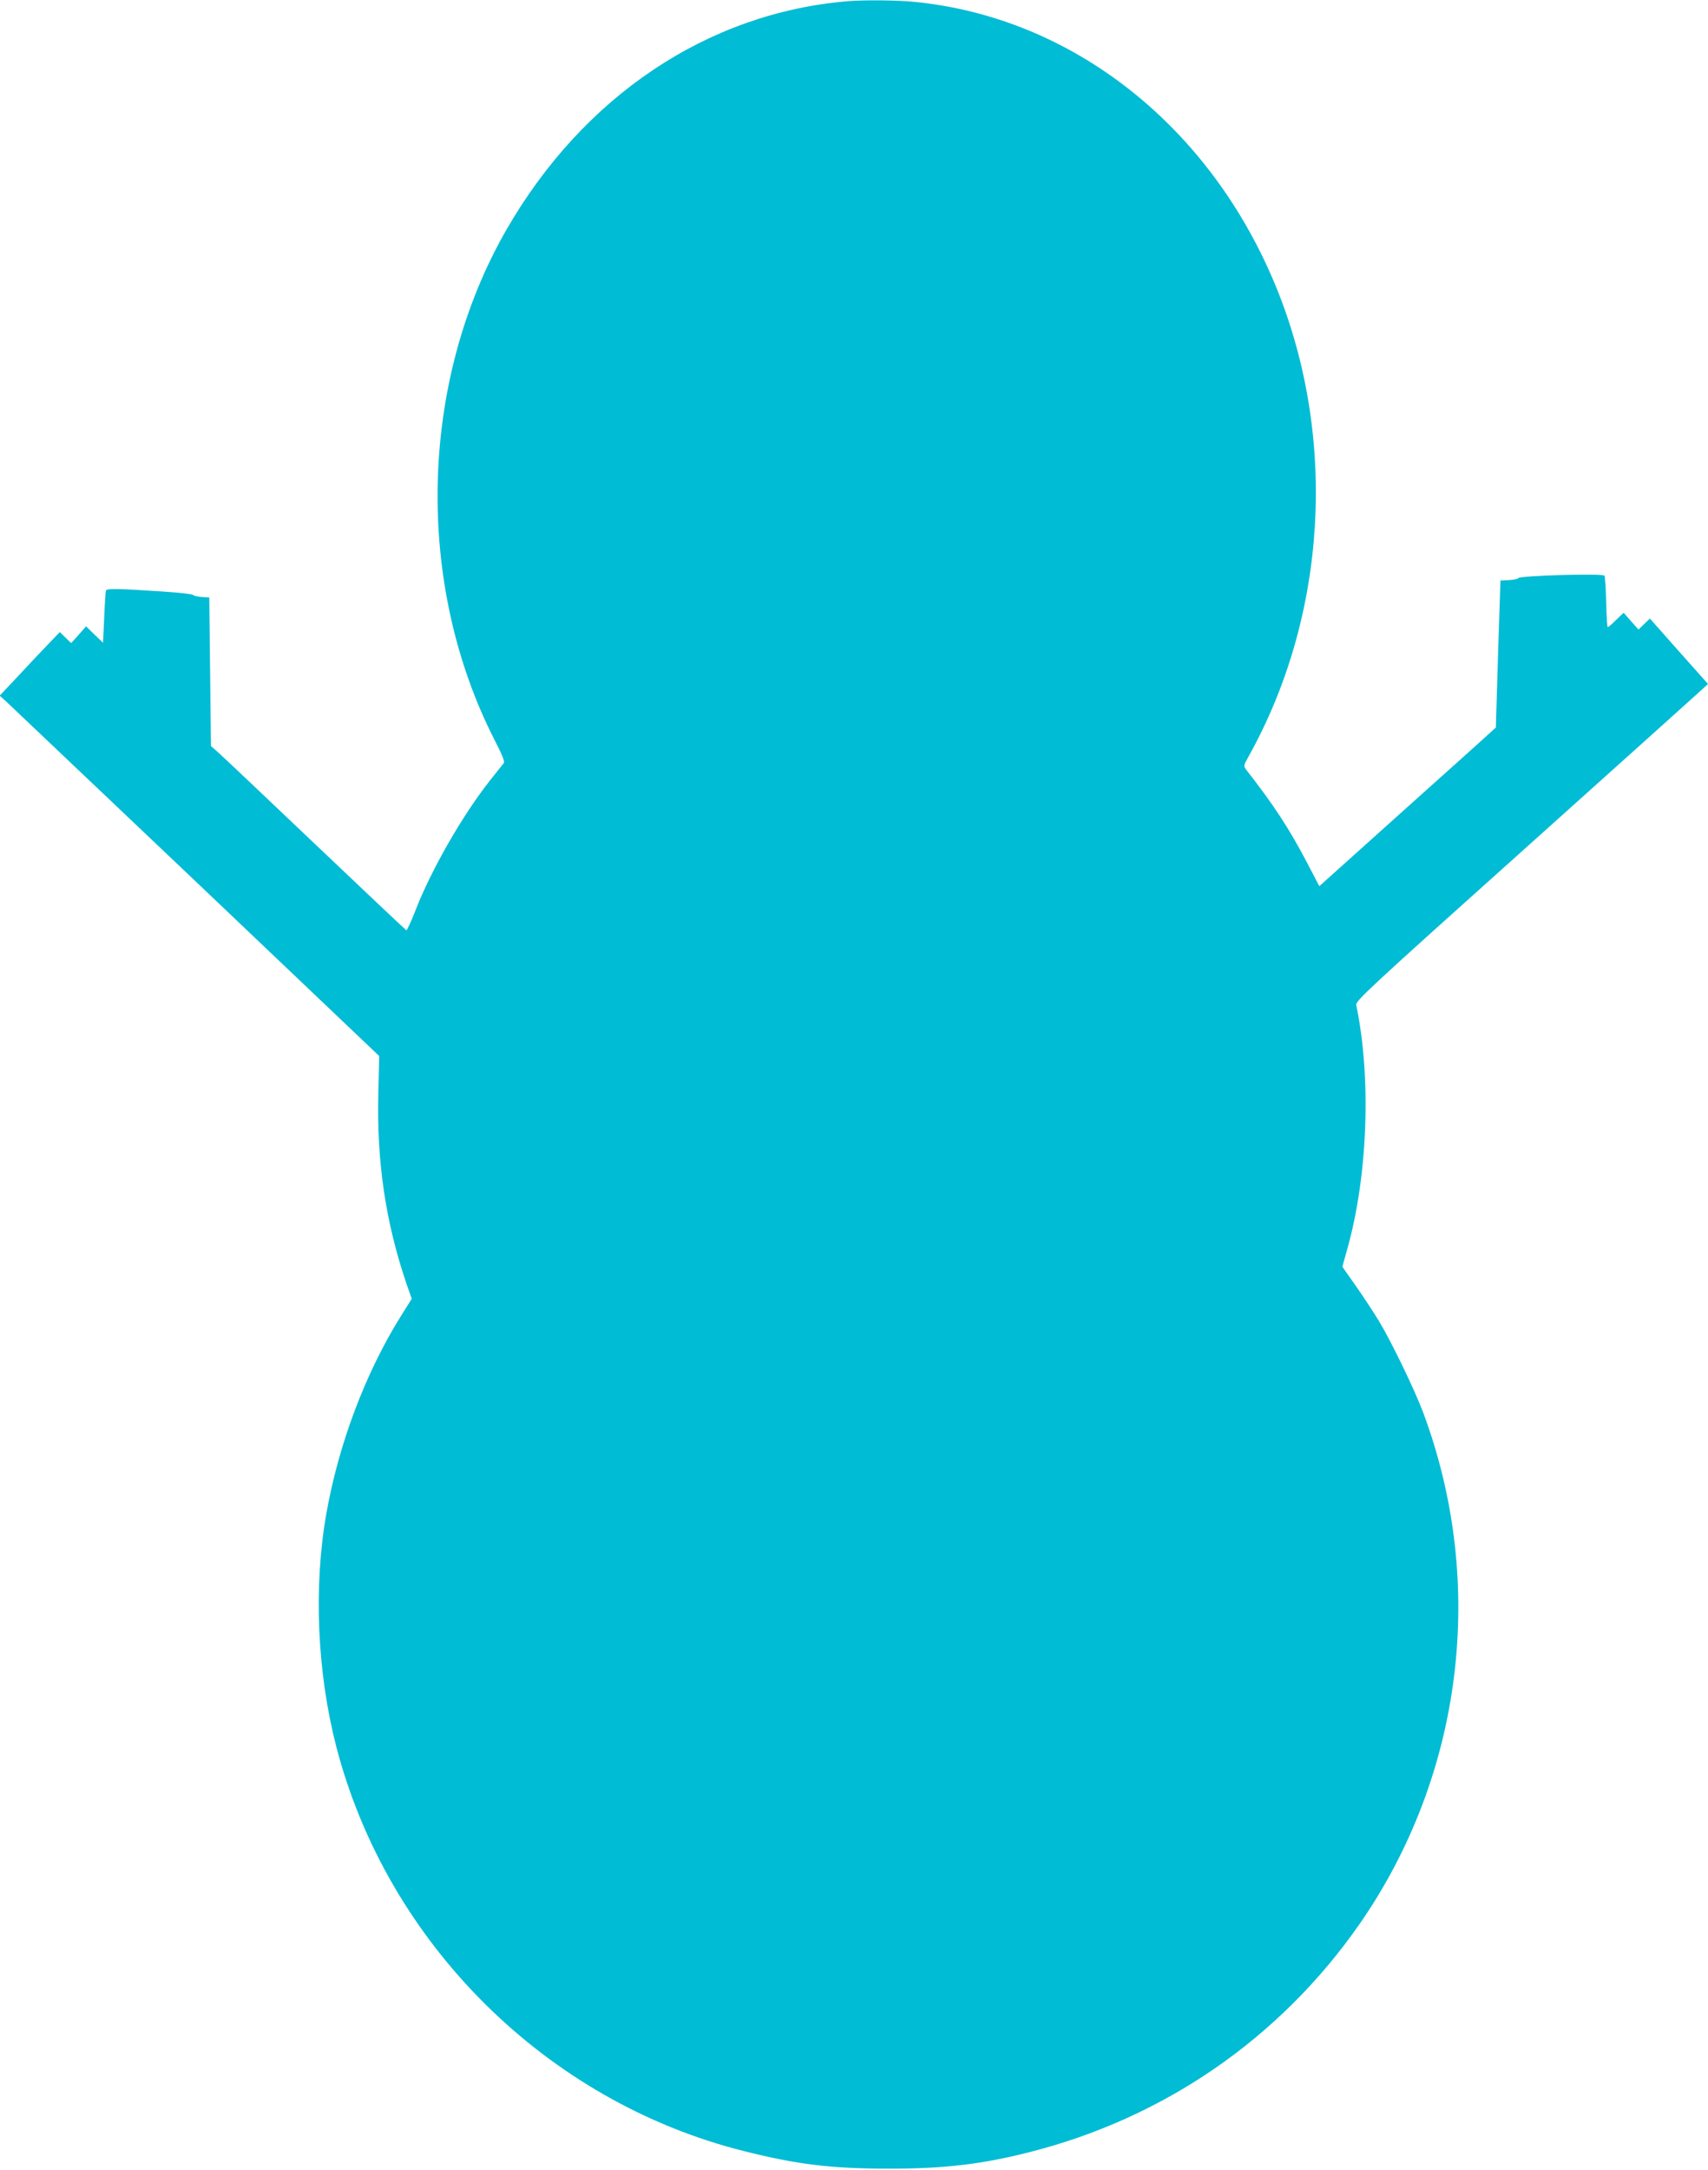
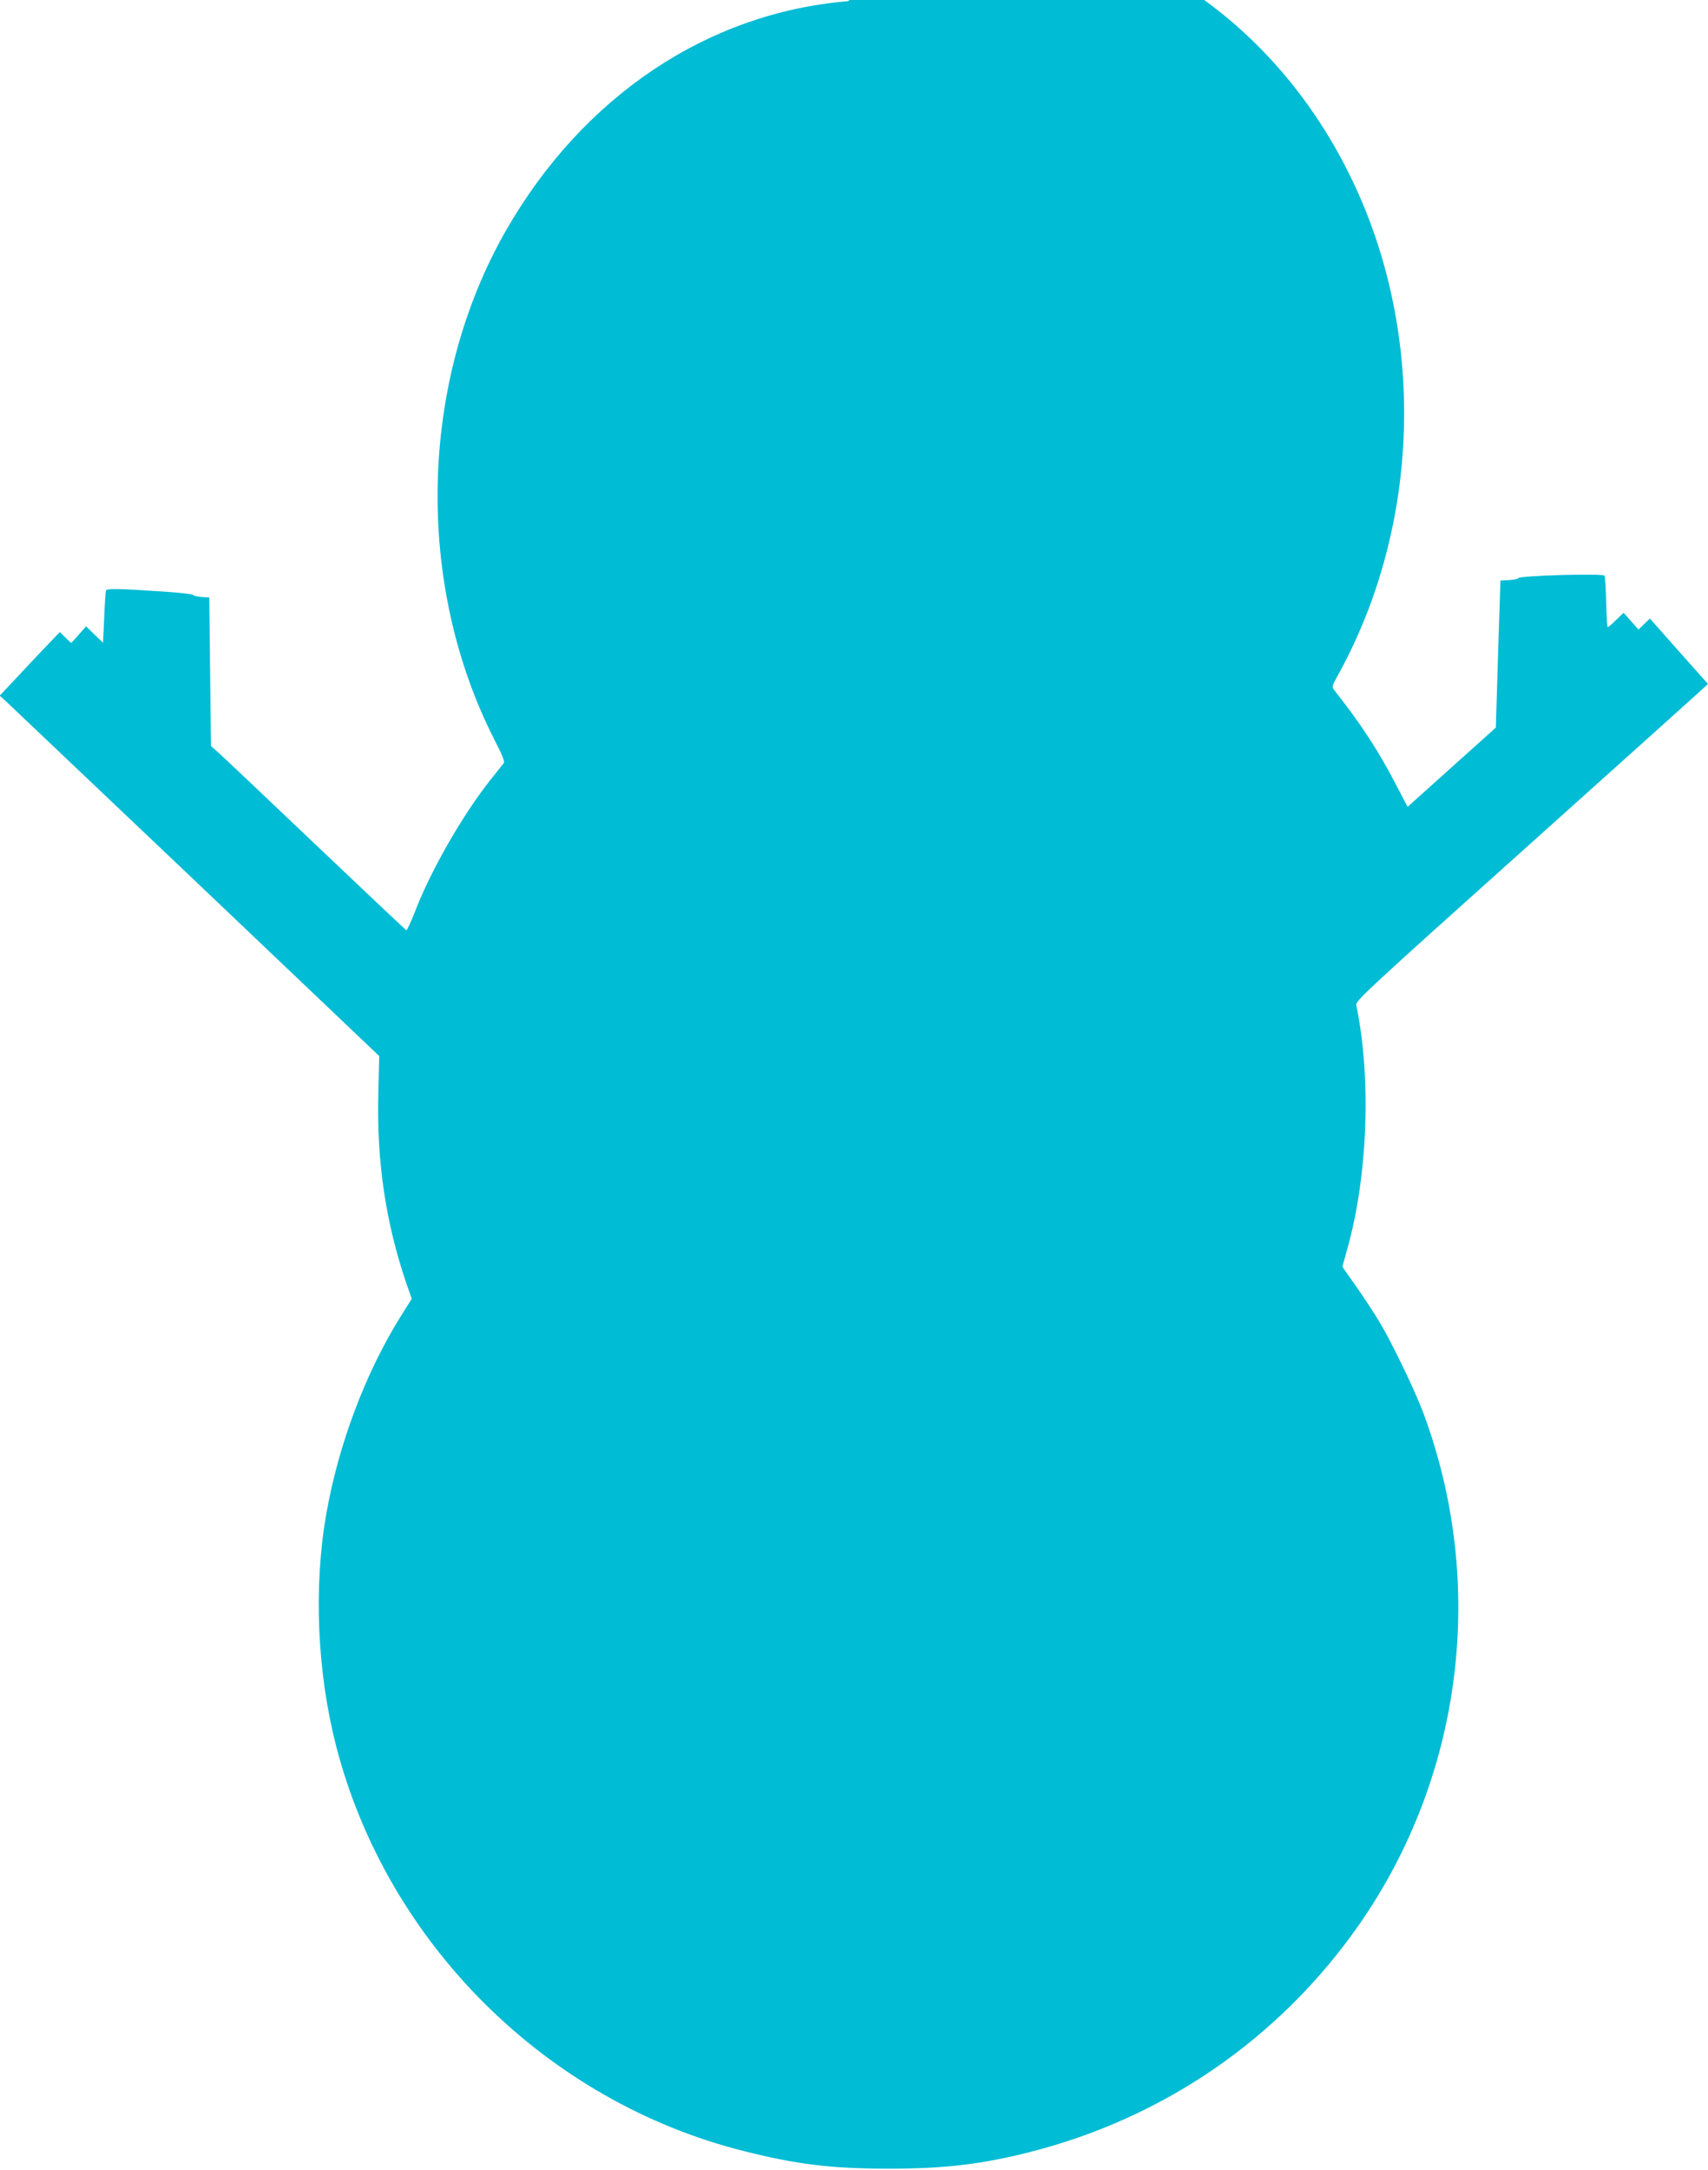
<svg xmlns="http://www.w3.org/2000/svg" version="1.0" width="1008pt" height="1280pt" viewBox="0 0 1008 1280" preserveAspectRatio="xMidYMid meet">
  <g transform="translate(0,1280) scale(0.1,-0.1)" fill="#00bcd4" stroke="none">
-     <path d="M5005 12793 c-827 -68 -1561 -559 -2015 -1346 -518 -900 -544 -2092 -68 -3019 43 -84 58 -121 51 -130 -6 -7 -41 -51 -78 -98 -165 -208 -351 -532 -446 -778 -24 -62 -47 -111 -51 -110 -4 2 -244 228 -533 503 -289 275 -547 519 -573 542 l-47 42 -5 438 -5 438 -45 3 c-24 2 -47 7 -50 12 -3 5 -82 14 -175 20 -267 18 -336 19 -340 6 -2 -6 -7 -78 -10 -160 l-7 -148 -50 48 -50 49 -44 -50 -44 -49 -33 32 -34 33 -75 -78 c-41 -43 -121 -127 -177 -188 l-103 -109 39 -35 c21 -20 525 -498 1120 -1063 l1081 -1028 -5 -212 c-11 -410 42 -766 166 -1132 l31 -88 -64 -102 c-209 -334 -369 -758 -441 -1171 -75 -432 -53 -931 59 -1367 301 -1163 1241 -2096 2406 -2388 314 -79 513 -103 850 -104 326 0 548 25 825 95 803 201 1489 674 1959 1349 610 878 751 2010 375 3017 -51 136 -188 419 -263 543 -32 52 -93 145 -136 206 l-78 111 29 104 c121 430 143 1008 53 1440 -5 24 75 98 1008 934 557 499 1025 920 1040 934 l28 26 -172 193 -171 193 -34 -33 -33 -32 -44 49 -44 50 -44 -42 c-24 -24 -46 -43 -50 -43 -3 0 -7 67 -9 149 -2 82 -7 152 -10 155 -14 14 -509 0 -509 -15 0 -4 -24 -9 -52 -11 l-53 -3 -14 -433 -13 -434 -42 -38 c-22 -21 -257 -231 -521 -468 l-479 -430 -72 138 c-104 199 -200 346 -358 547 -18 24 -18 25 13 81 462 828 525 1875 165 2762 -388 954 -1202 1597 -2138 1689 -101 10 -296 12 -391 4z" />
+     <path d="M5005 12793 c-827 -68 -1561 -559 -2015 -1346 -518 -900 -544 -2092 -68 -3019 43 -84 58 -121 51 -130 -6 -7 -41 -51 -78 -98 -165 -208 -351 -532 -446 -778 -24 -62 -47 -111 -51 -110 -4 2 -244 228 -533 503 -289 275 -547 519 -573 542 l-47 42 -5 438 -5 438 -45 3 c-24 2 -47 7 -50 12 -3 5 -82 14 -175 20 -267 18 -336 19 -340 6 -2 -6 -7 -78 -10 -160 l-7 -148 -50 48 -50 49 -44 -50 -44 -49 -33 32 -34 33 -75 -78 c-41 -43 -121 -127 -177 -188 l-103 -109 39 -35 c21 -20 525 -498 1120 -1063 l1081 -1028 -5 -212 c-11 -410 42 -766 166 -1132 l31 -88 -64 -102 c-209 -334 -369 -758 -441 -1171 -75 -432 -53 -931 59 -1367 301 -1163 1241 -2096 2406 -2388 314 -79 513 -103 850 -104 326 0 548 25 825 95 803 201 1489 674 1959 1349 610 878 751 2010 375 3017 -51 136 -188 419 -263 543 -32 52 -93 145 -136 206 l-78 111 29 104 c121 430 143 1008 53 1440 -5 24 75 98 1008 934 557 499 1025 920 1040 934 l28 26 -172 193 -171 193 -34 -33 -33 -32 -44 49 -44 50 -44 -42 c-24 -24 -46 -43 -50 -43 -3 0 -7 67 -9 149 -2 82 -7 152 -10 155 -14 14 -509 0 -509 -15 0 -4 -24 -9 -52 -11 l-53 -3 -14 -433 -13 -434 -42 -38 l-479 -430 -72 138 c-104 199 -200 346 -358 547 -18 24 -18 25 13 81 462 828 525 1875 165 2762 -388 954 -1202 1597 -2138 1689 -101 10 -296 12 -391 4z" />
  </g>
</svg>